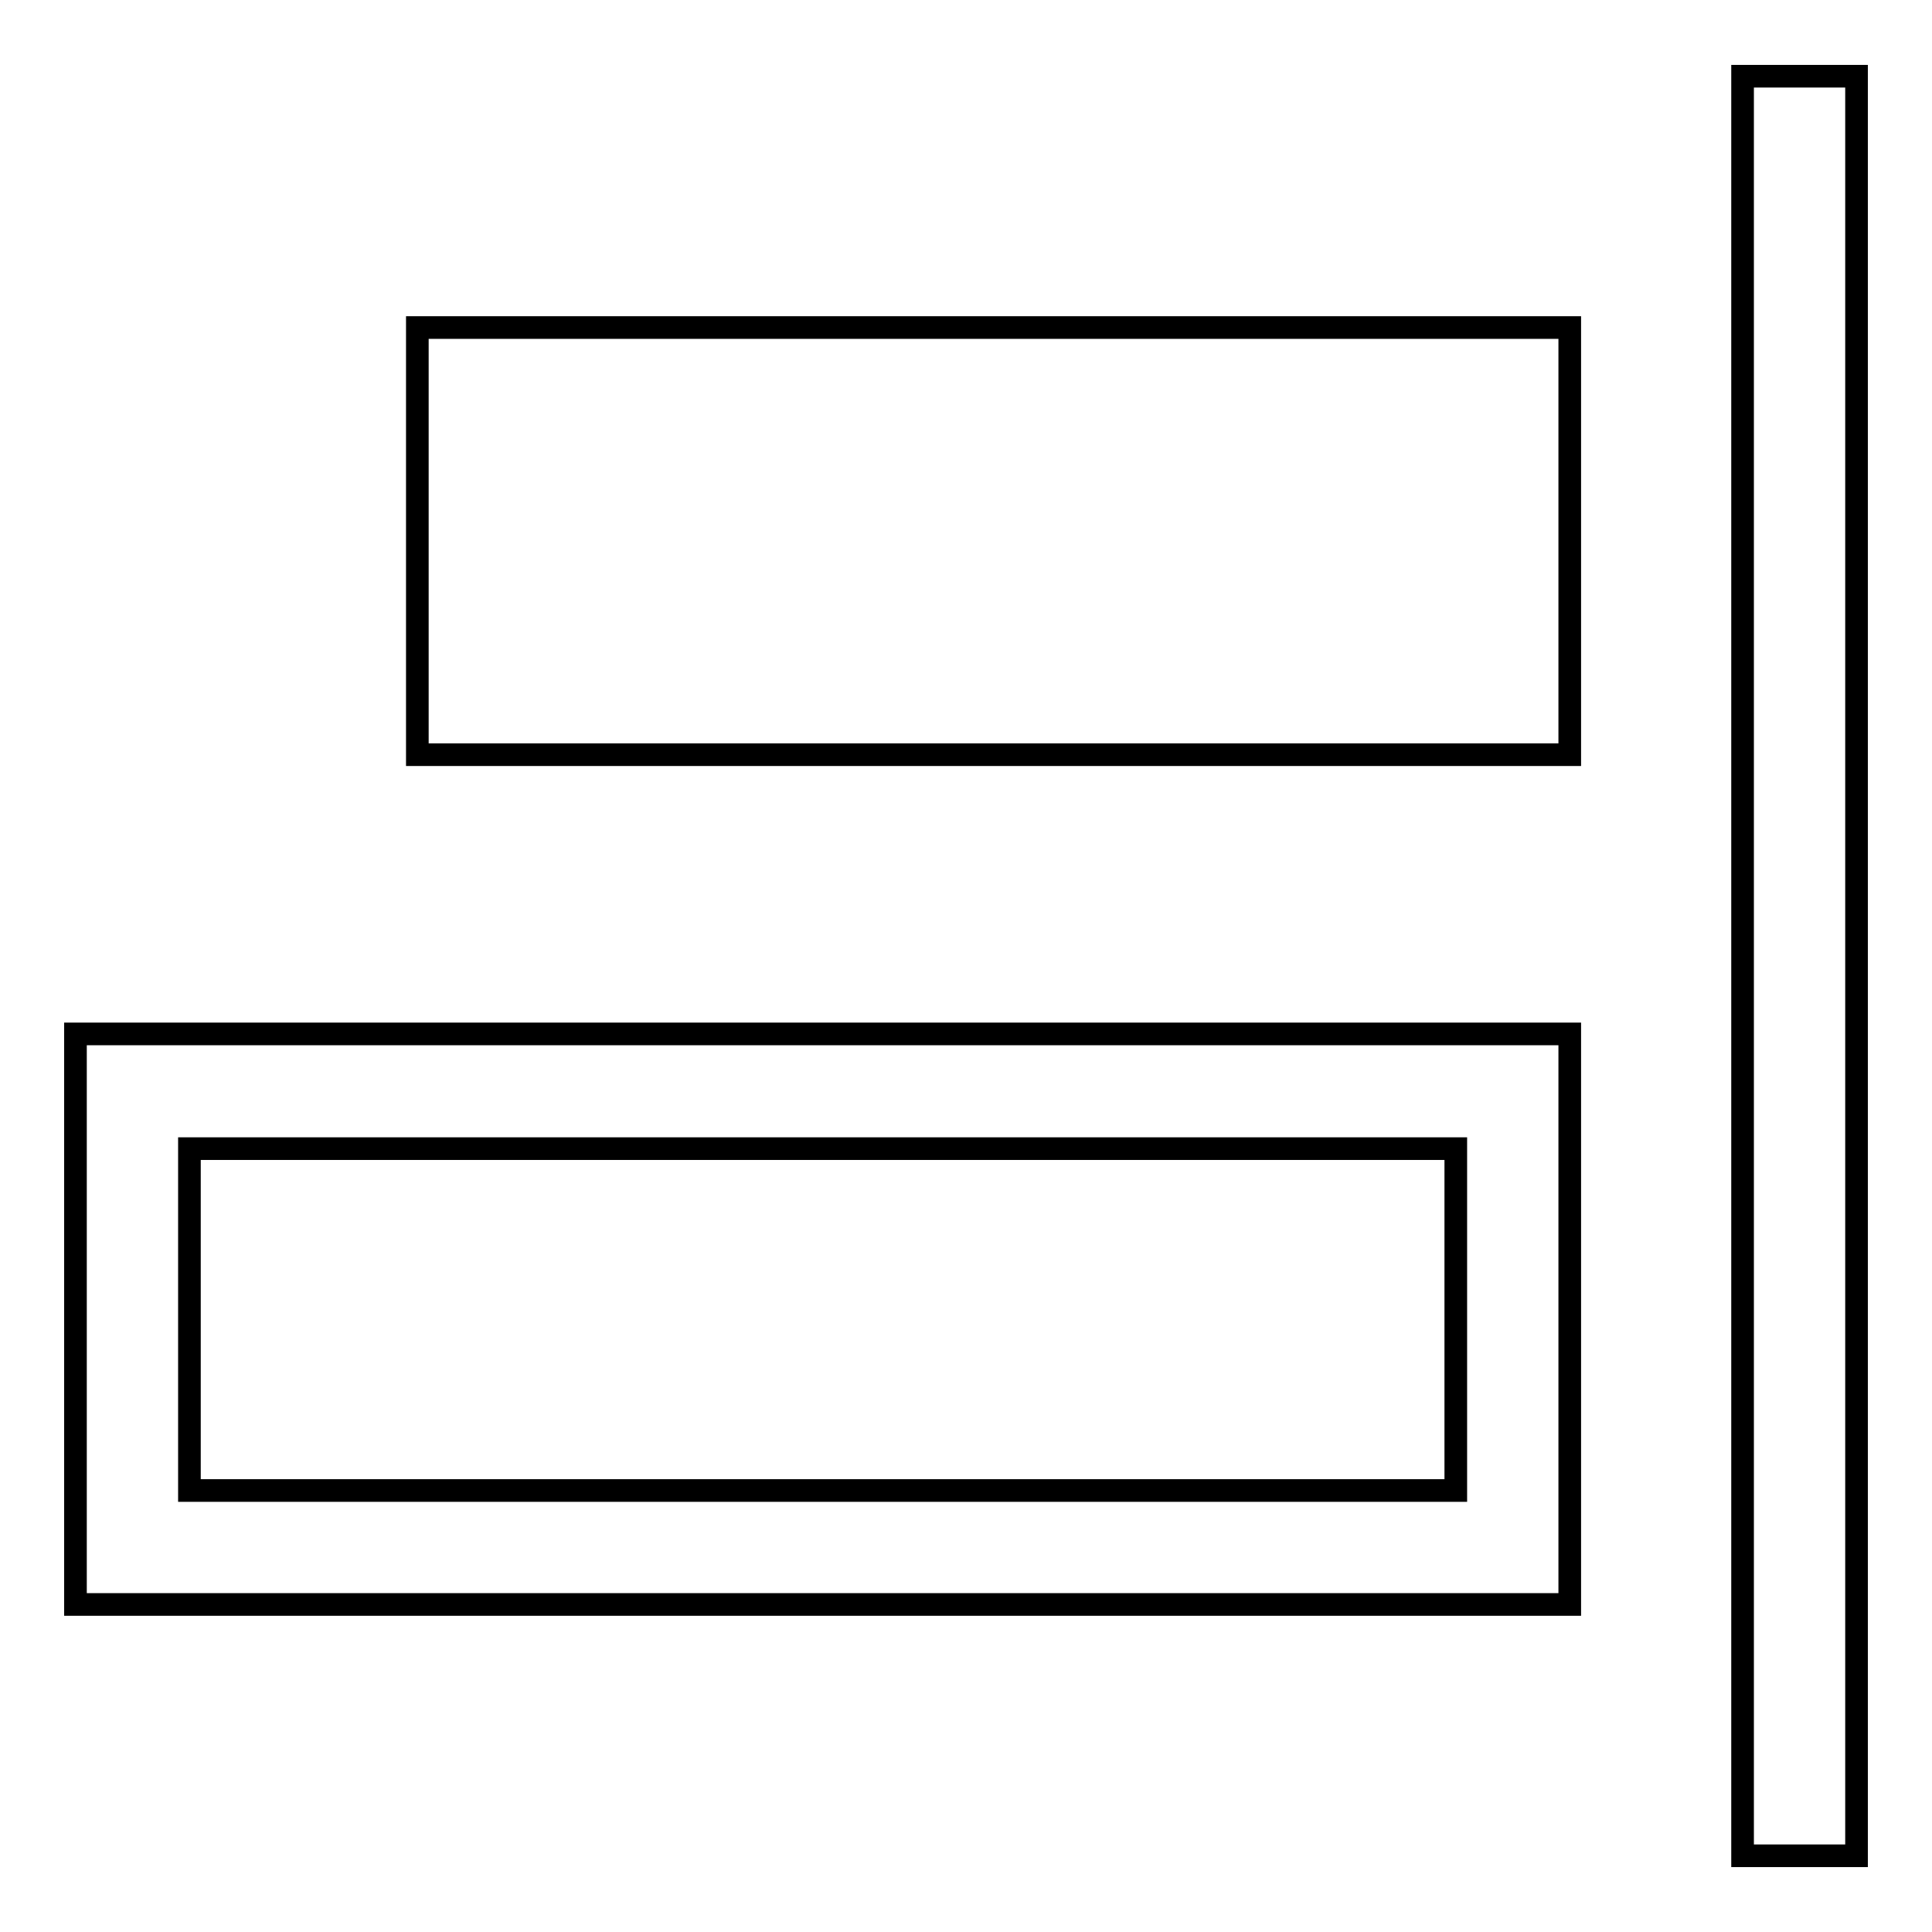
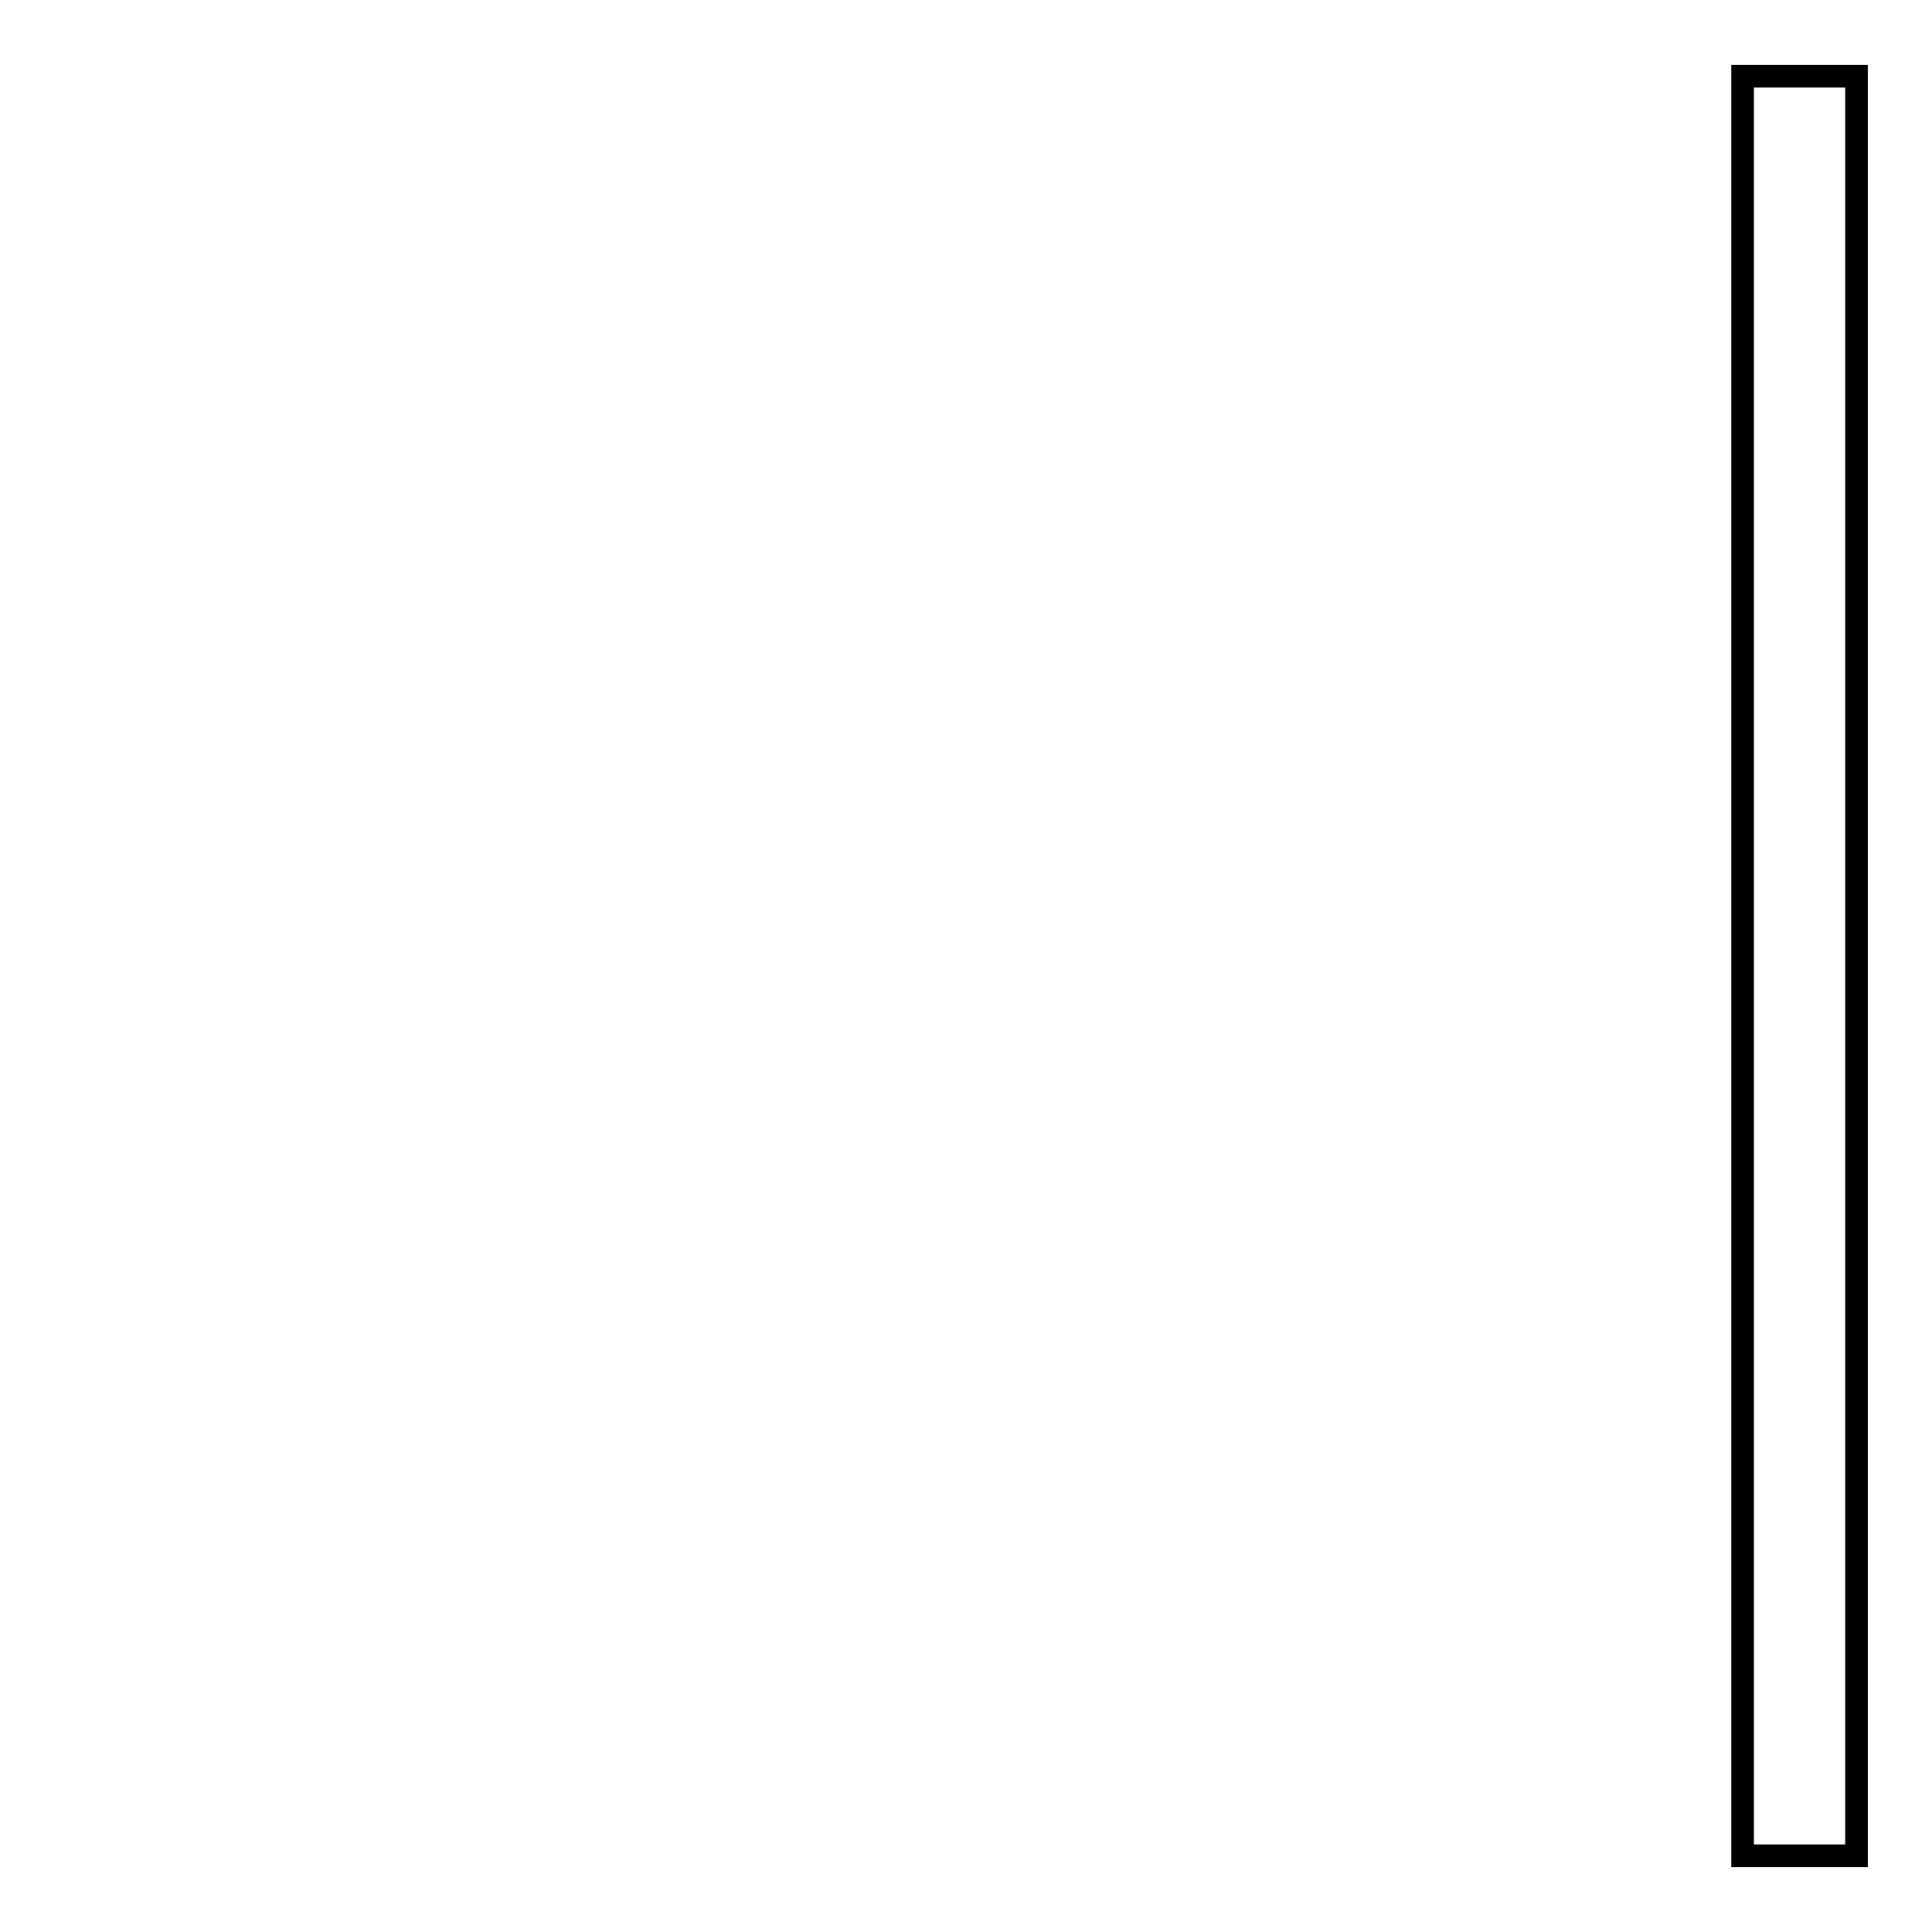
<svg xmlns="http://www.w3.org/2000/svg" version="1.1" x="0px" y="0px" viewBox="0 0 256 256" enable-background="new 0 0 256 256" xml:space="preserve">
  <g>
    <g>
      <path stroke-width="3" fill-opacity="0" stroke="#000000" d="M246,245.9h-15.1V10.1H246V245.9z" />
-       <path stroke-width="3" fill-opacity="0" stroke="#000000" d="M208,100H55.3V43.4H208V100z" />
-       <path stroke-width="3" fill-opacity="0" stroke="#000000" d="M208,212.6v-75.6H10v75.6H208z M25.1,152.2h167.8v45.3H25.1V152.2L25.1,152.2z" />
    </g>
  </g>
</svg>